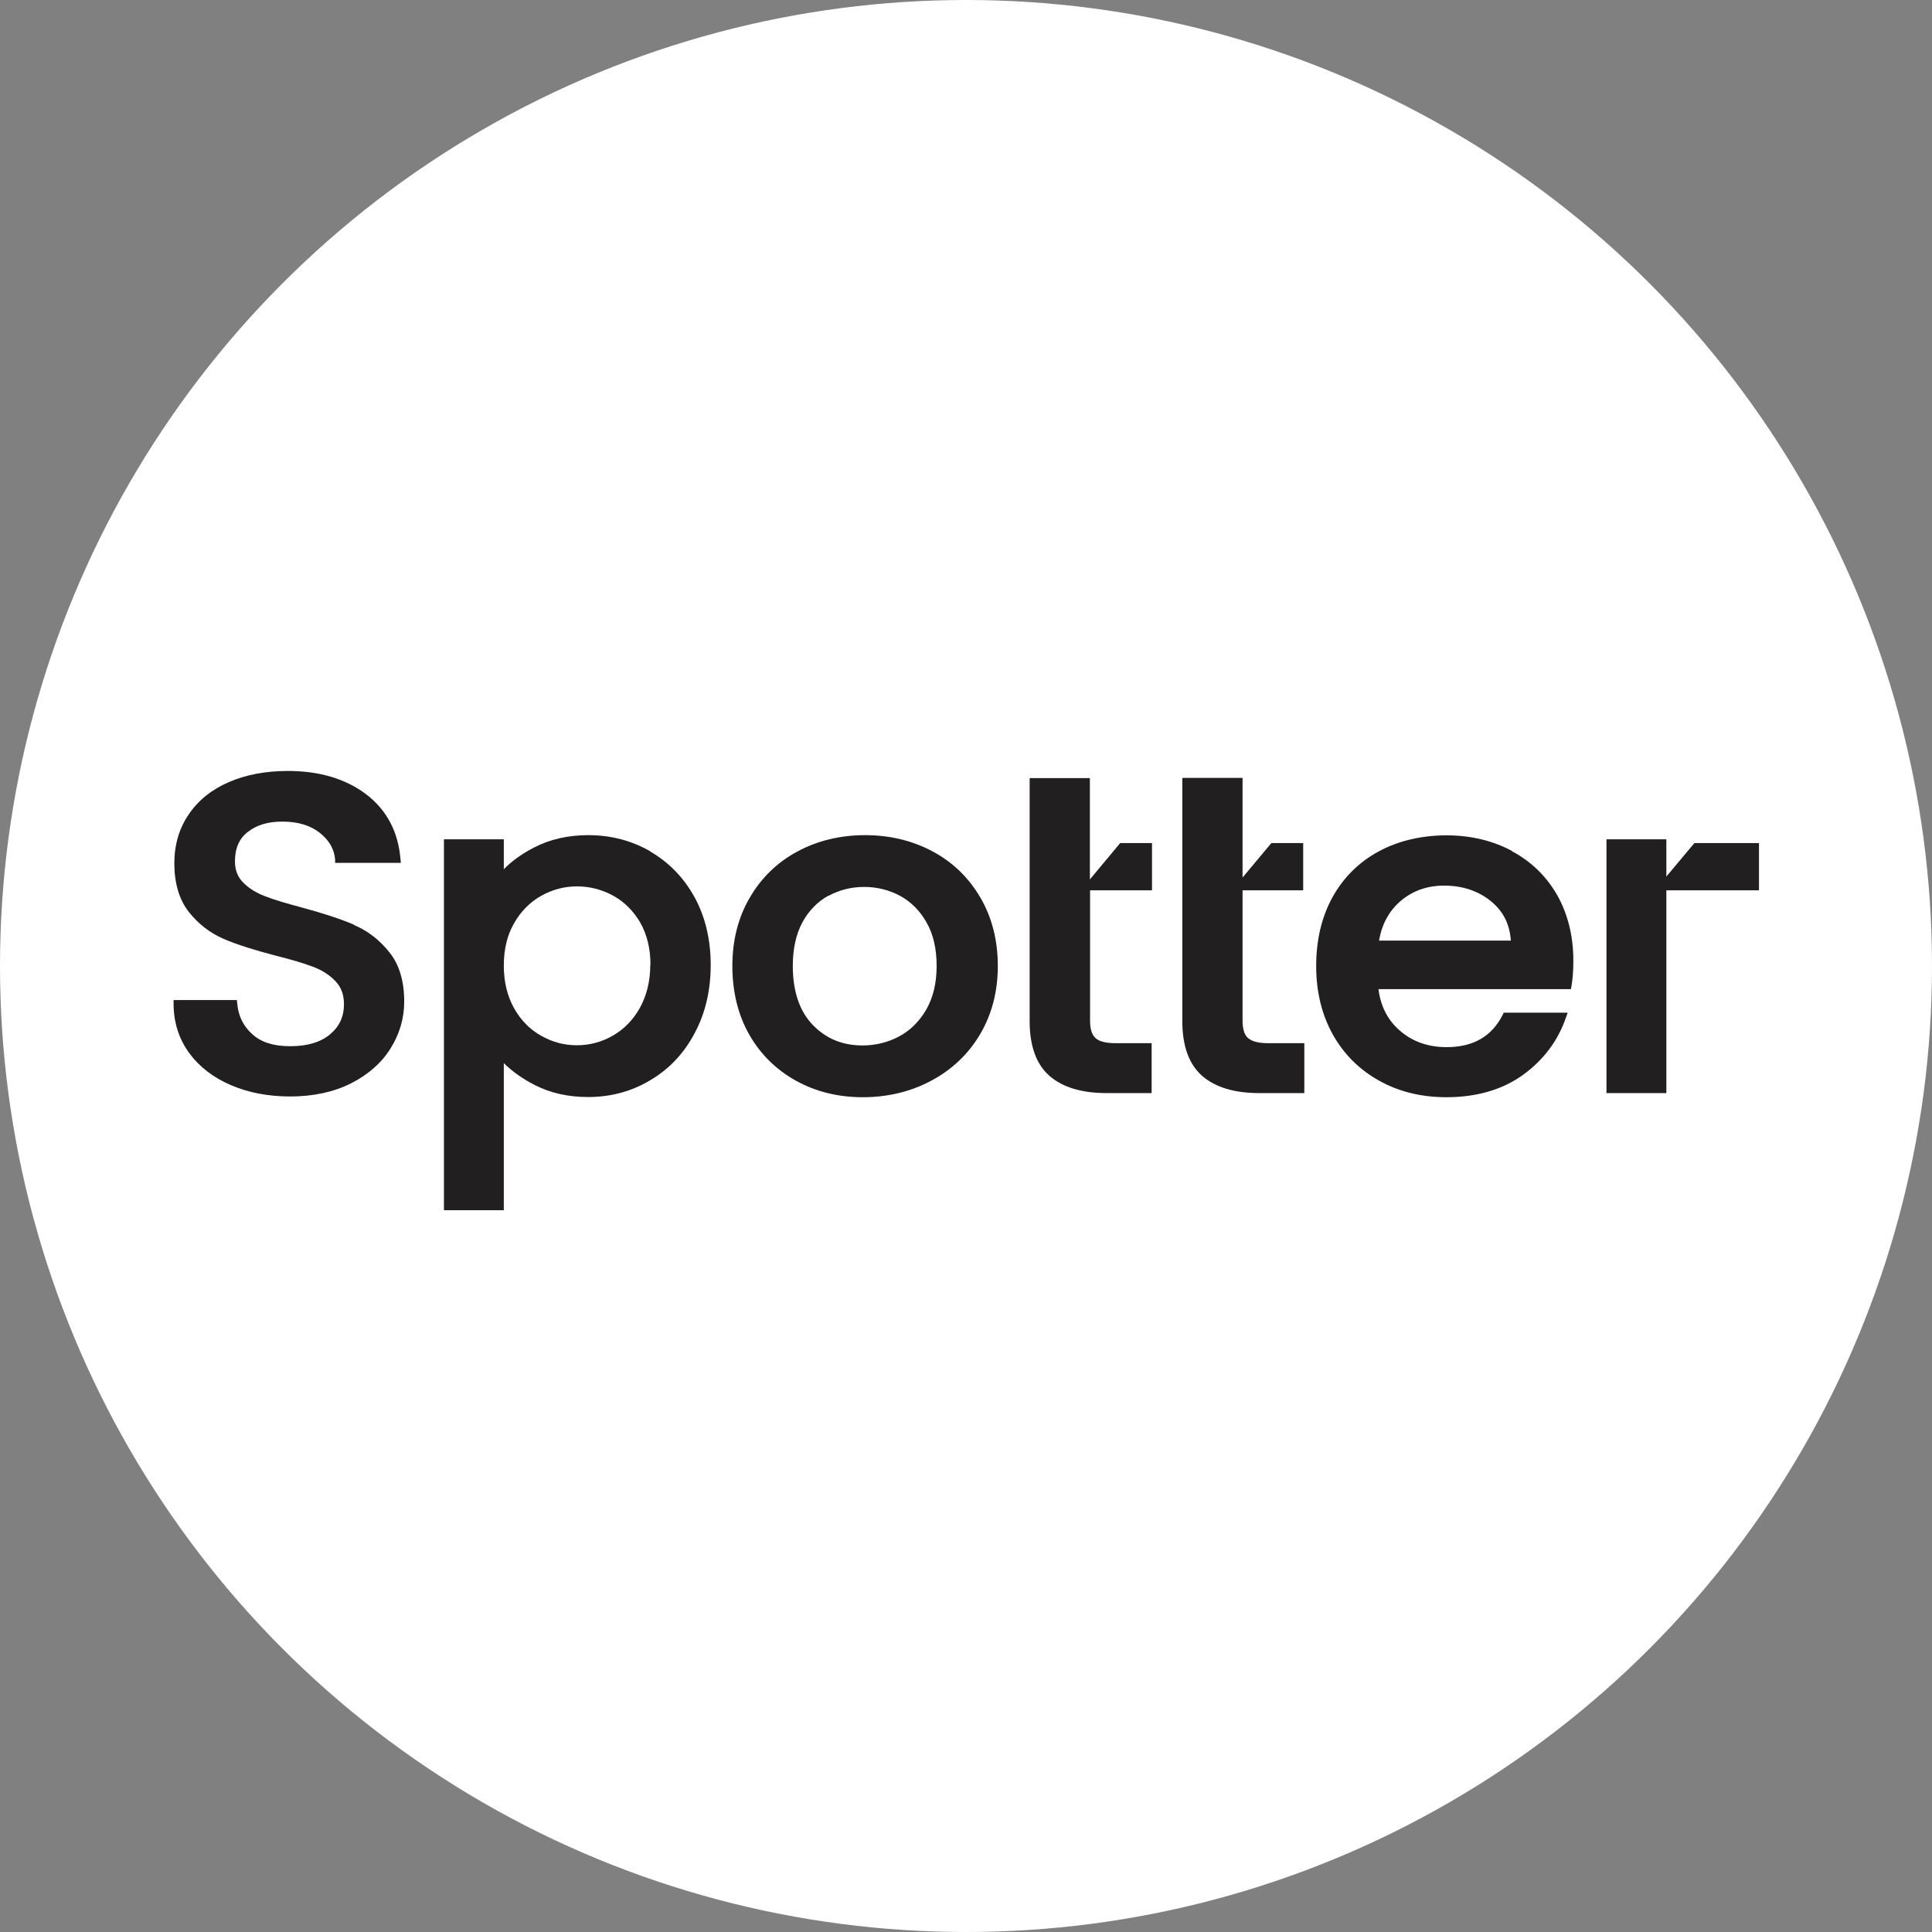
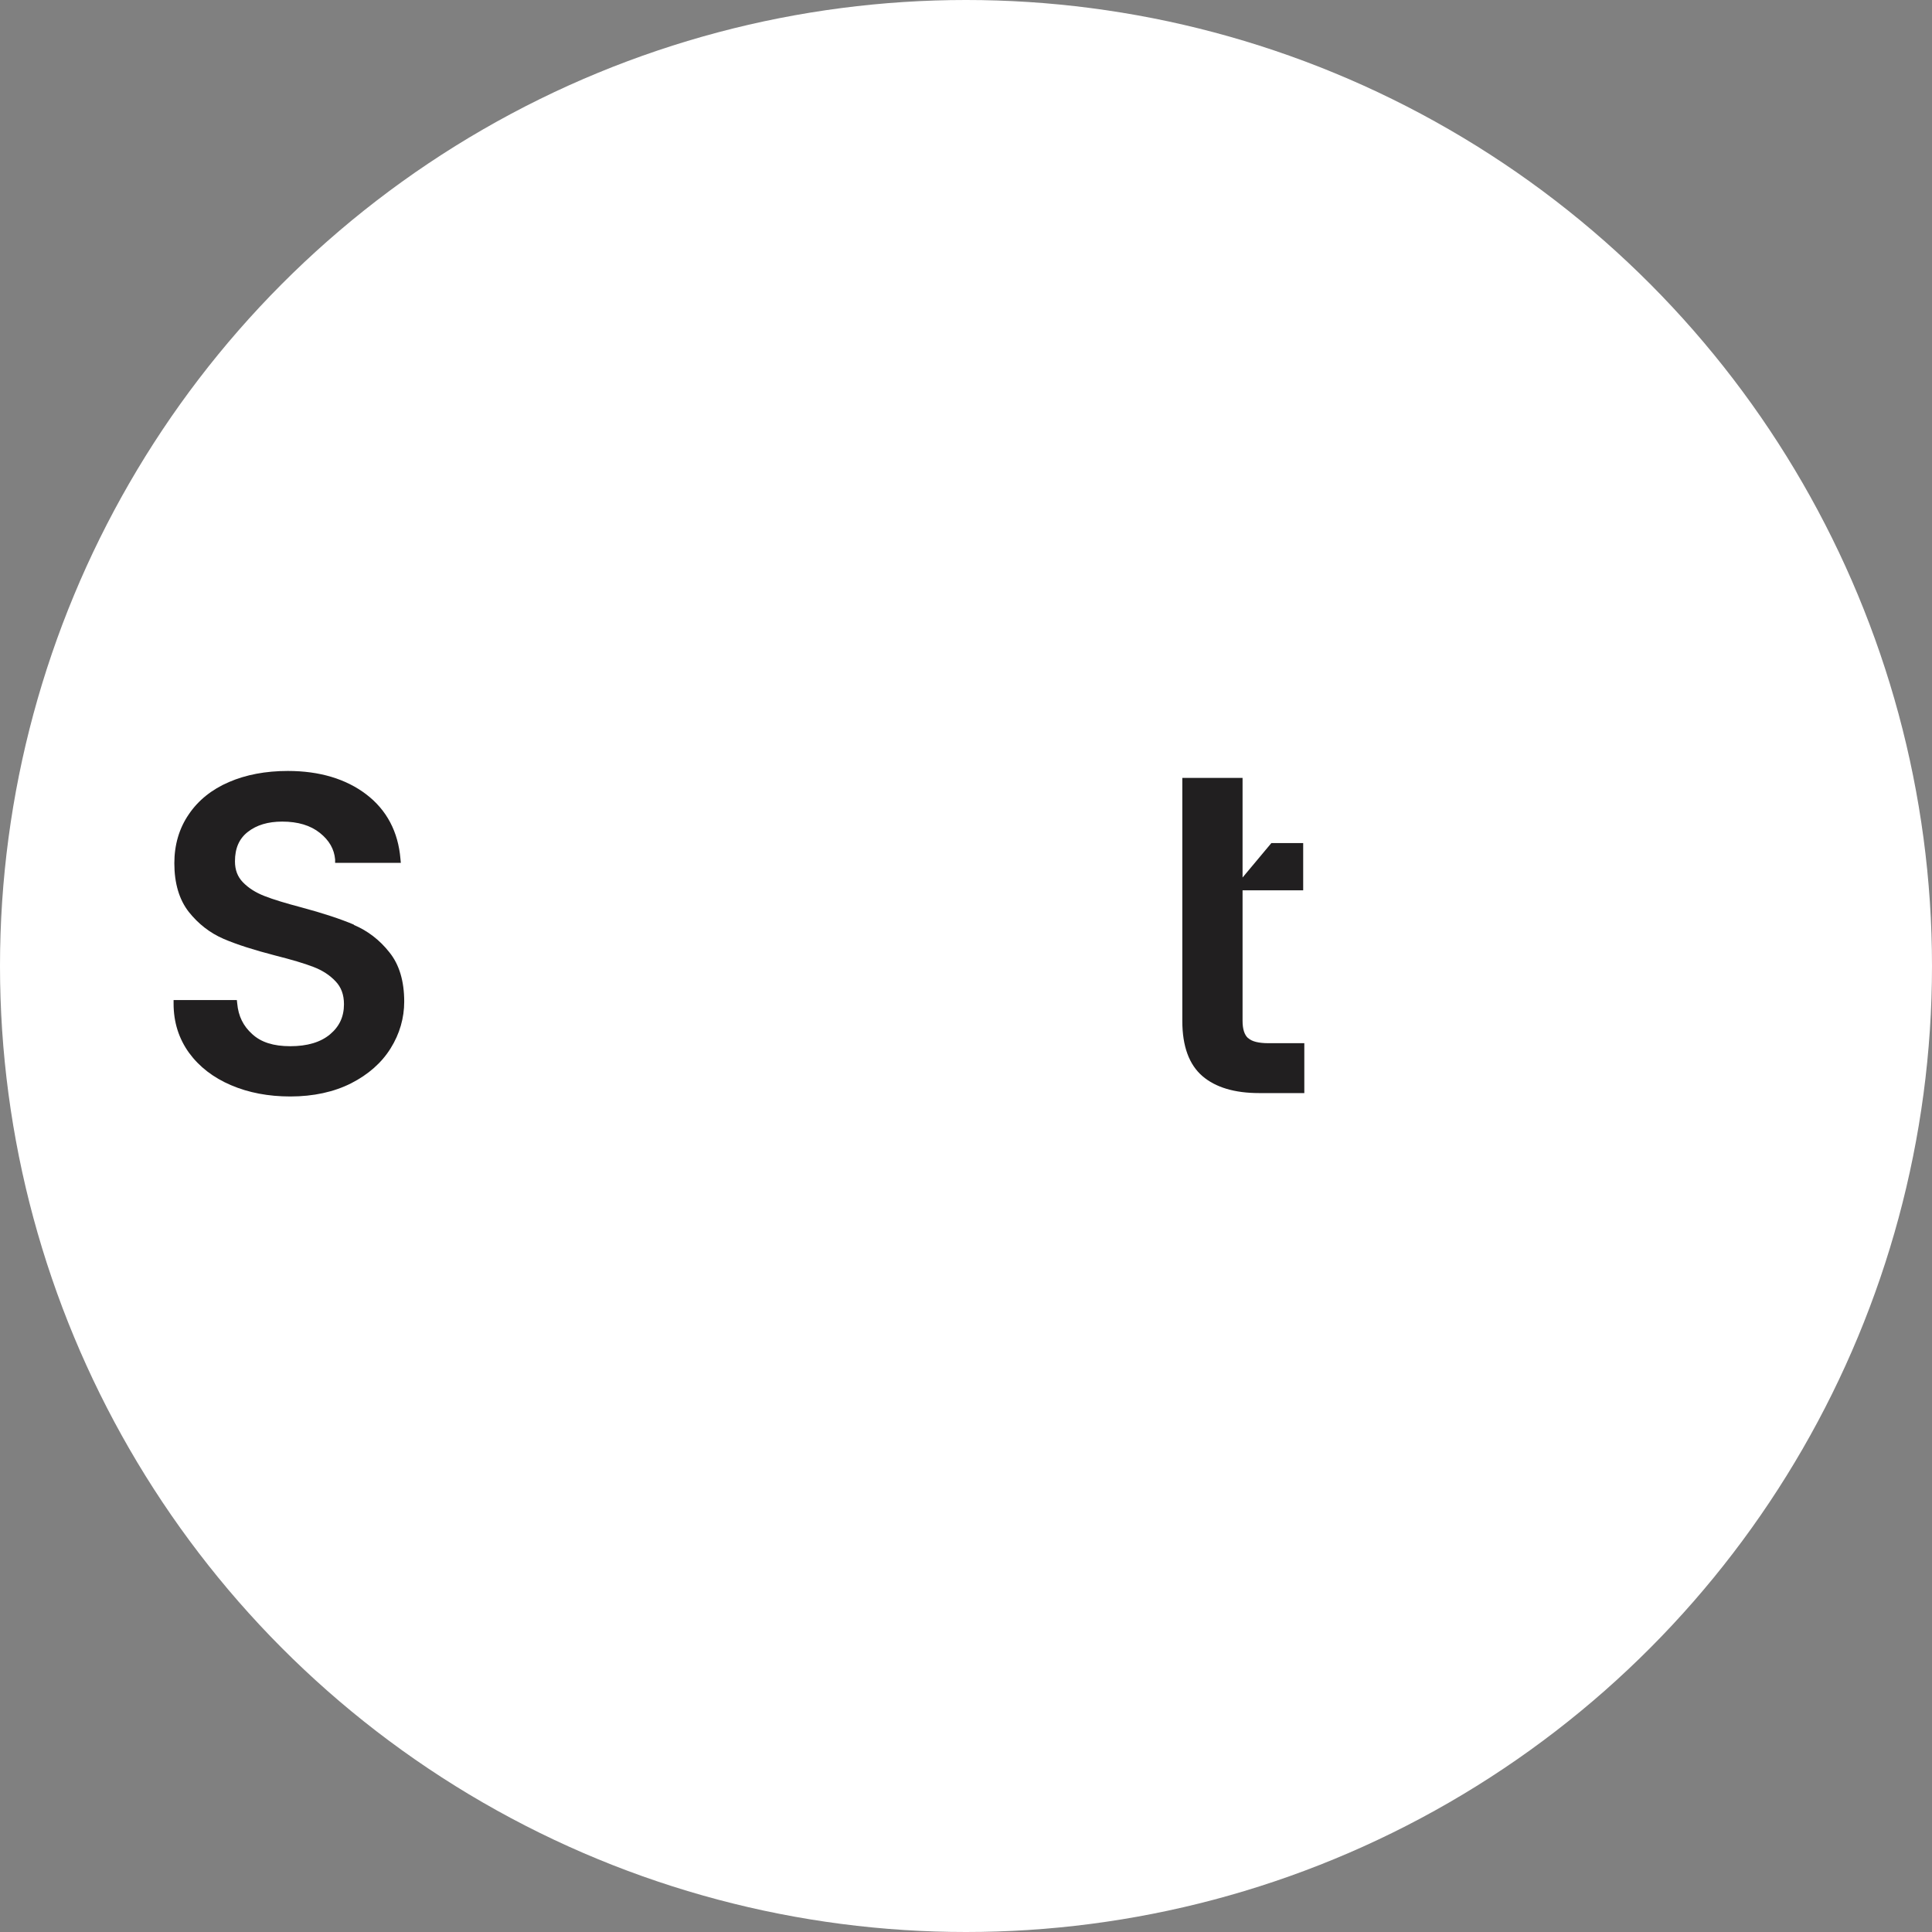
<svg xmlns="http://www.w3.org/2000/svg" id="Layer_2" data-name="Layer 2" viewBox="0 0 102.62 102.62">
  <rect x="0" y="0" width="102.62" height="102.62" fill="#808080" stroke="none" />
  <defs>
    <style>
      .cls-1 {
        fill: #211f20;
      }

      .cls-2 {
        fill: #fff;
      }
    </style>
  </defs>
  <g id="Layer_1-2" data-name="Layer 1">
    <g>
      <circle class="cls-2" cx="51.31" cy="51.31" r="51.31" />
      <g>
        <path class="cls-1" d="M18.79,49.11c-.71-.3-1.65-.61-2.77-.91-.83-.22-1.5-.42-1.98-.61-.46-.18-.84-.42-1.14-.73-.28-.29-.42-.65-.42-1.11,0-.69.22-1.2.68-1.56.47-.37,1.08-.55,1.83-.55.83,0,1.5.2,2,.6.5.4.76.86.81,1.41v.18h3.49l-.02-.21c-.12-1.44-.73-2.6-1.82-3.43-1.08-.82-2.48-1.24-4.16-1.24-1.18,0-2.23.2-3.13.59-.91.39-1.63.97-2.13,1.71-.51.74-.77,1.62-.77,2.6,0,1.07.26,1.94.77,2.59.51.64,1.13,1.12,1.85,1.43.7.3,1.61.59,2.73.88.87.22,1.55.42,2.04.61.47.18.86.43,1.17.76.3.31.45.71.45,1.22,0,.66-.24,1.18-.74,1.6-.5.42-1.21.63-2.11.63s-1.55-.21-2.02-.64c-.48-.43-.74-.96-.8-1.63l-.02-.18h-3.36v.19c0,.99.28,1.86.82,2.61.54.74,1.29,1.32,2.23,1.72.93.4,1.99.6,3.15.6,1.23,0,2.32-.24,3.23-.7.92-.47,1.62-1.09,2.1-1.86.48-.77.72-1.61.72-2.48,0-1.08-.26-1.97-.79-2.62-.51-.65-1.15-1.14-1.88-1.45" />
-         <path class="cls-1" d="M44.01,47.58c.58-.31,1.21-.47,1.89-.47s1.32.16,1.9.47c.58.31,1.06.79,1.41,1.41.36.62.54,1.4.54,2.32s-.19,1.69-.56,2.33c-.37.63-.86,1.11-1.45,1.42-.59.31-1.24.47-1.92.47-1.08,0-1.94-.36-2.65-1.09-.7-.73-1.06-1.78-1.06-3.13,0-.91.17-1.69.51-2.32.34-.62.8-1.09,1.37-1.41M49.53,45.22c-1.07-.57-2.27-.86-3.58-.86s-2.52.29-3.58.86c-1.07.57-1.92,1.39-2.54,2.45-.62,1.05-.93,2.28-.93,3.64s.3,2.6.9,3.65c.6,1.05,1.44,1.87,2.49,2.45,1.05.58,2.24.87,3.54.87s2.53-.29,3.62-.87c1.09-.58,1.97-1.4,2.6-2.46.63-1.06.95-2.28.95-3.64s-.31-2.58-.93-3.64c-.62-1.06-1.47-1.88-2.54-2.45" />
        <path class="cls-1" d="M66.29,55.14c-.19-.17-.29-.48-.29-.91v-6.94h3.22v-2.51h-1.69l-1.53,1.83v-5.29h-3.2v12.91c0,1.34.36,2.32,1.07,2.93.7.6,1.71.9,3.01.9h2.4v-2.65h-1.91c-.51,0-.88-.09-1.07-.27" />
-         <path class="cls-1" d="M73.25,49.95c.15-.86.53-1.56,1.12-2.07.64-.56,1.43-.84,2.33-.84,1,0,1.85.29,2.53.86.63.53.96,1.2,1.02,2.06h-7ZM80.31,45.2c-1.02-.55-2.19-.83-3.49-.83s-2.56.29-3.6.86c-1.05.57-1.87,1.39-2.45,2.44-.57,1.04-.86,2.27-.86,3.64s.3,2.6.89,3.65c.59,1.05,1.42,1.87,2.47,2.45,1.04.58,2.24.87,3.55.87,1.61,0,2.99-.4,4.08-1.19,1.09-.79,1.86-1.82,2.28-3.05l.09-.25h-3.4l-.05.11c-.59,1.16-1.57,1.72-2.99,1.72-.98,0-1.83-.3-2.5-.9-.63-.55-1-1.29-1.11-2.18h10.22l.03-.16c.07-.4.1-.86.1-1.36,0-1.29-.29-2.46-.85-3.46-.57-1-1.37-1.79-2.4-2.34" />
-         <path class="cls-1" d="M34.54,51.25c0,.86-.19,1.63-.55,2.28-.36.65-.85,1.14-1.44,1.48-.59.34-1.23.51-1.91.51s-1.3-.17-1.89-.5c-.59-.33-1.08-.82-1.44-1.46-.36-.64-.55-1.4-.55-2.27s.18-1.62.55-2.26c.36-.63.85-1.12,1.44-1.45.59-.33,1.23-.5,1.89-.5s1.32.16,1.92.49c.59.32,1.07.8,1.44,1.42.36.63.55,1.38.55,2.25M34.56,45.23c-1-.58-2.11-.87-3.31-.87-1.05,0-2.01.21-2.85.64-.65.33-1.2.72-1.64,1.17v-1.59h-3.18v19.7h3.18v-7.81c.46.45,1.02.85,1.66,1.17.82.42,1.77.63,2.82.63,1.2,0,2.32-.3,3.31-.9,1-.59,1.79-1.43,2.35-2.5.57-1.06.85-2.28.85-3.62s-.29-2.55-.85-3.58c-.57-1.04-1.36-1.86-2.36-2.44" />
-         <path class="cls-1" d="M85.33,44.58v13.48h3.18v-10.77h4.92v-2.51h-3.43l-1.49,1.78v-1.98h-3.18Z" />
-         <path class="cls-1" d="M57.89,46.7v-5.37h-3.2v12.9c0,1.34.36,2.32,1.07,2.93.7.6,1.71.9,3.01.9h2.4v-2.65h-1.91c-.51,0-.88-.09-1.07-.27-.19-.17-.29-.48-.29-.91v-6.94h3.29v-2.51h-1.69l-1.6,1.92h0Z" />
      </g>
    </g>
  </g>
</svg>